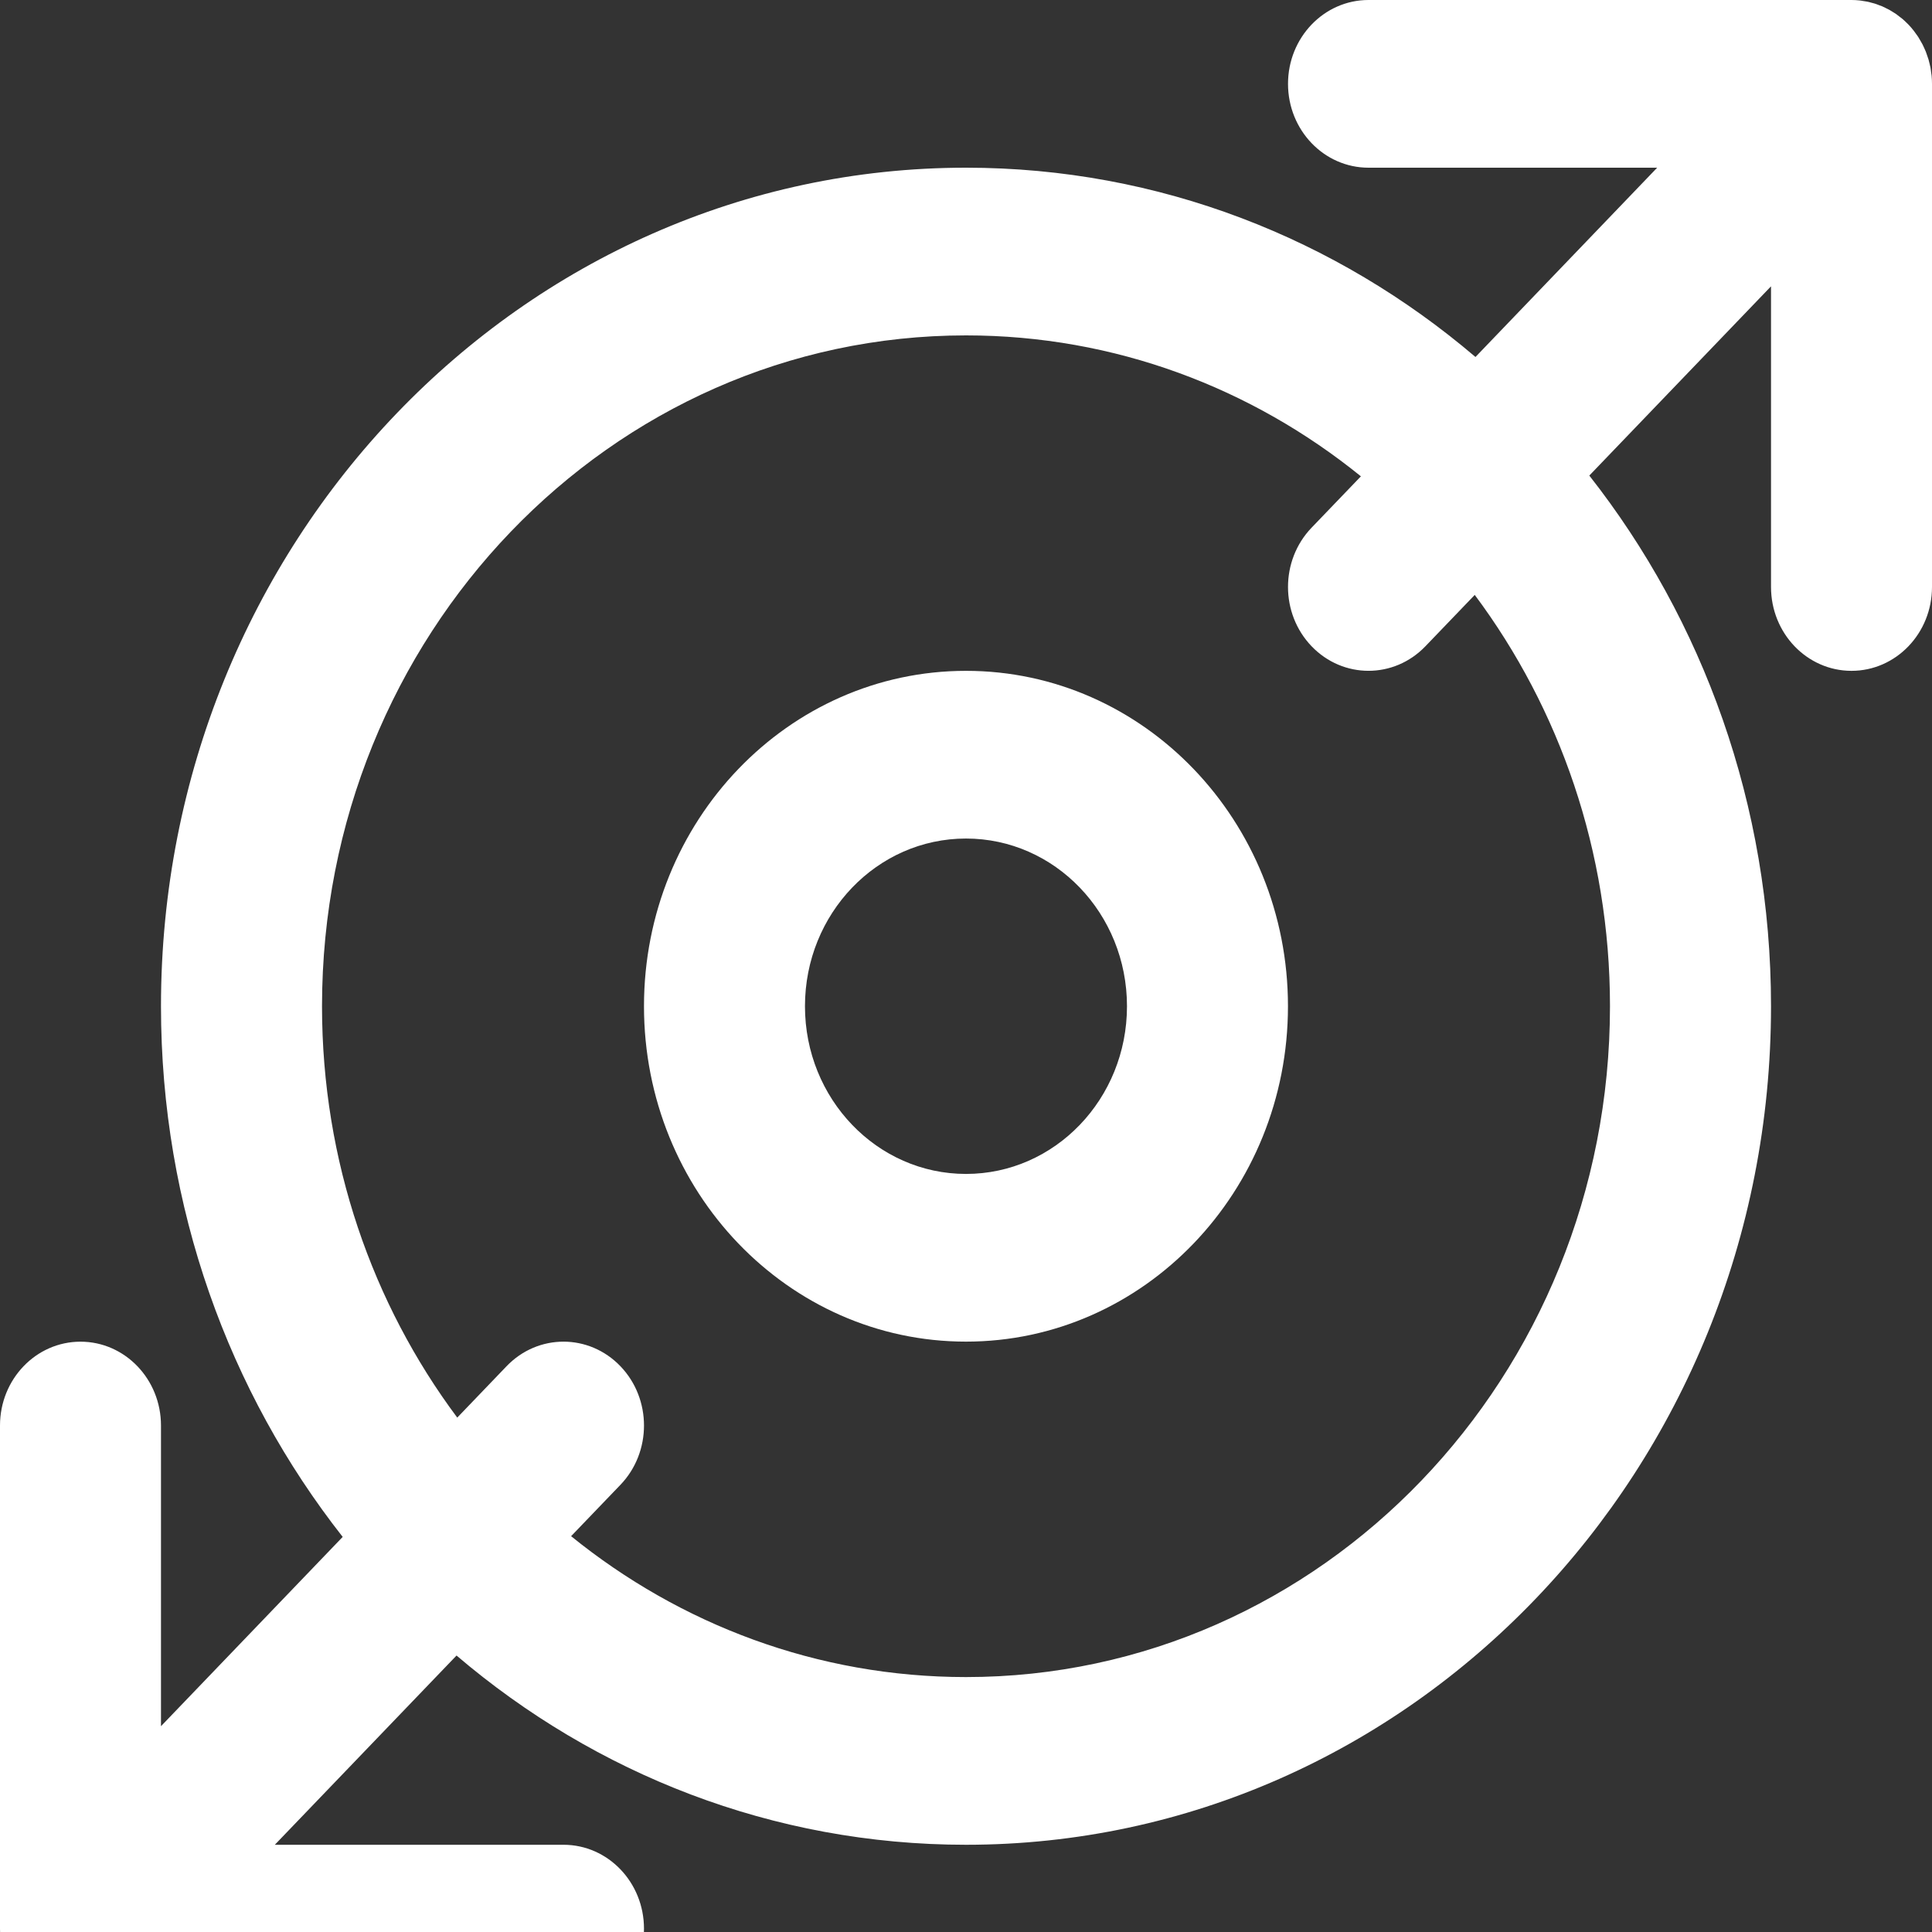
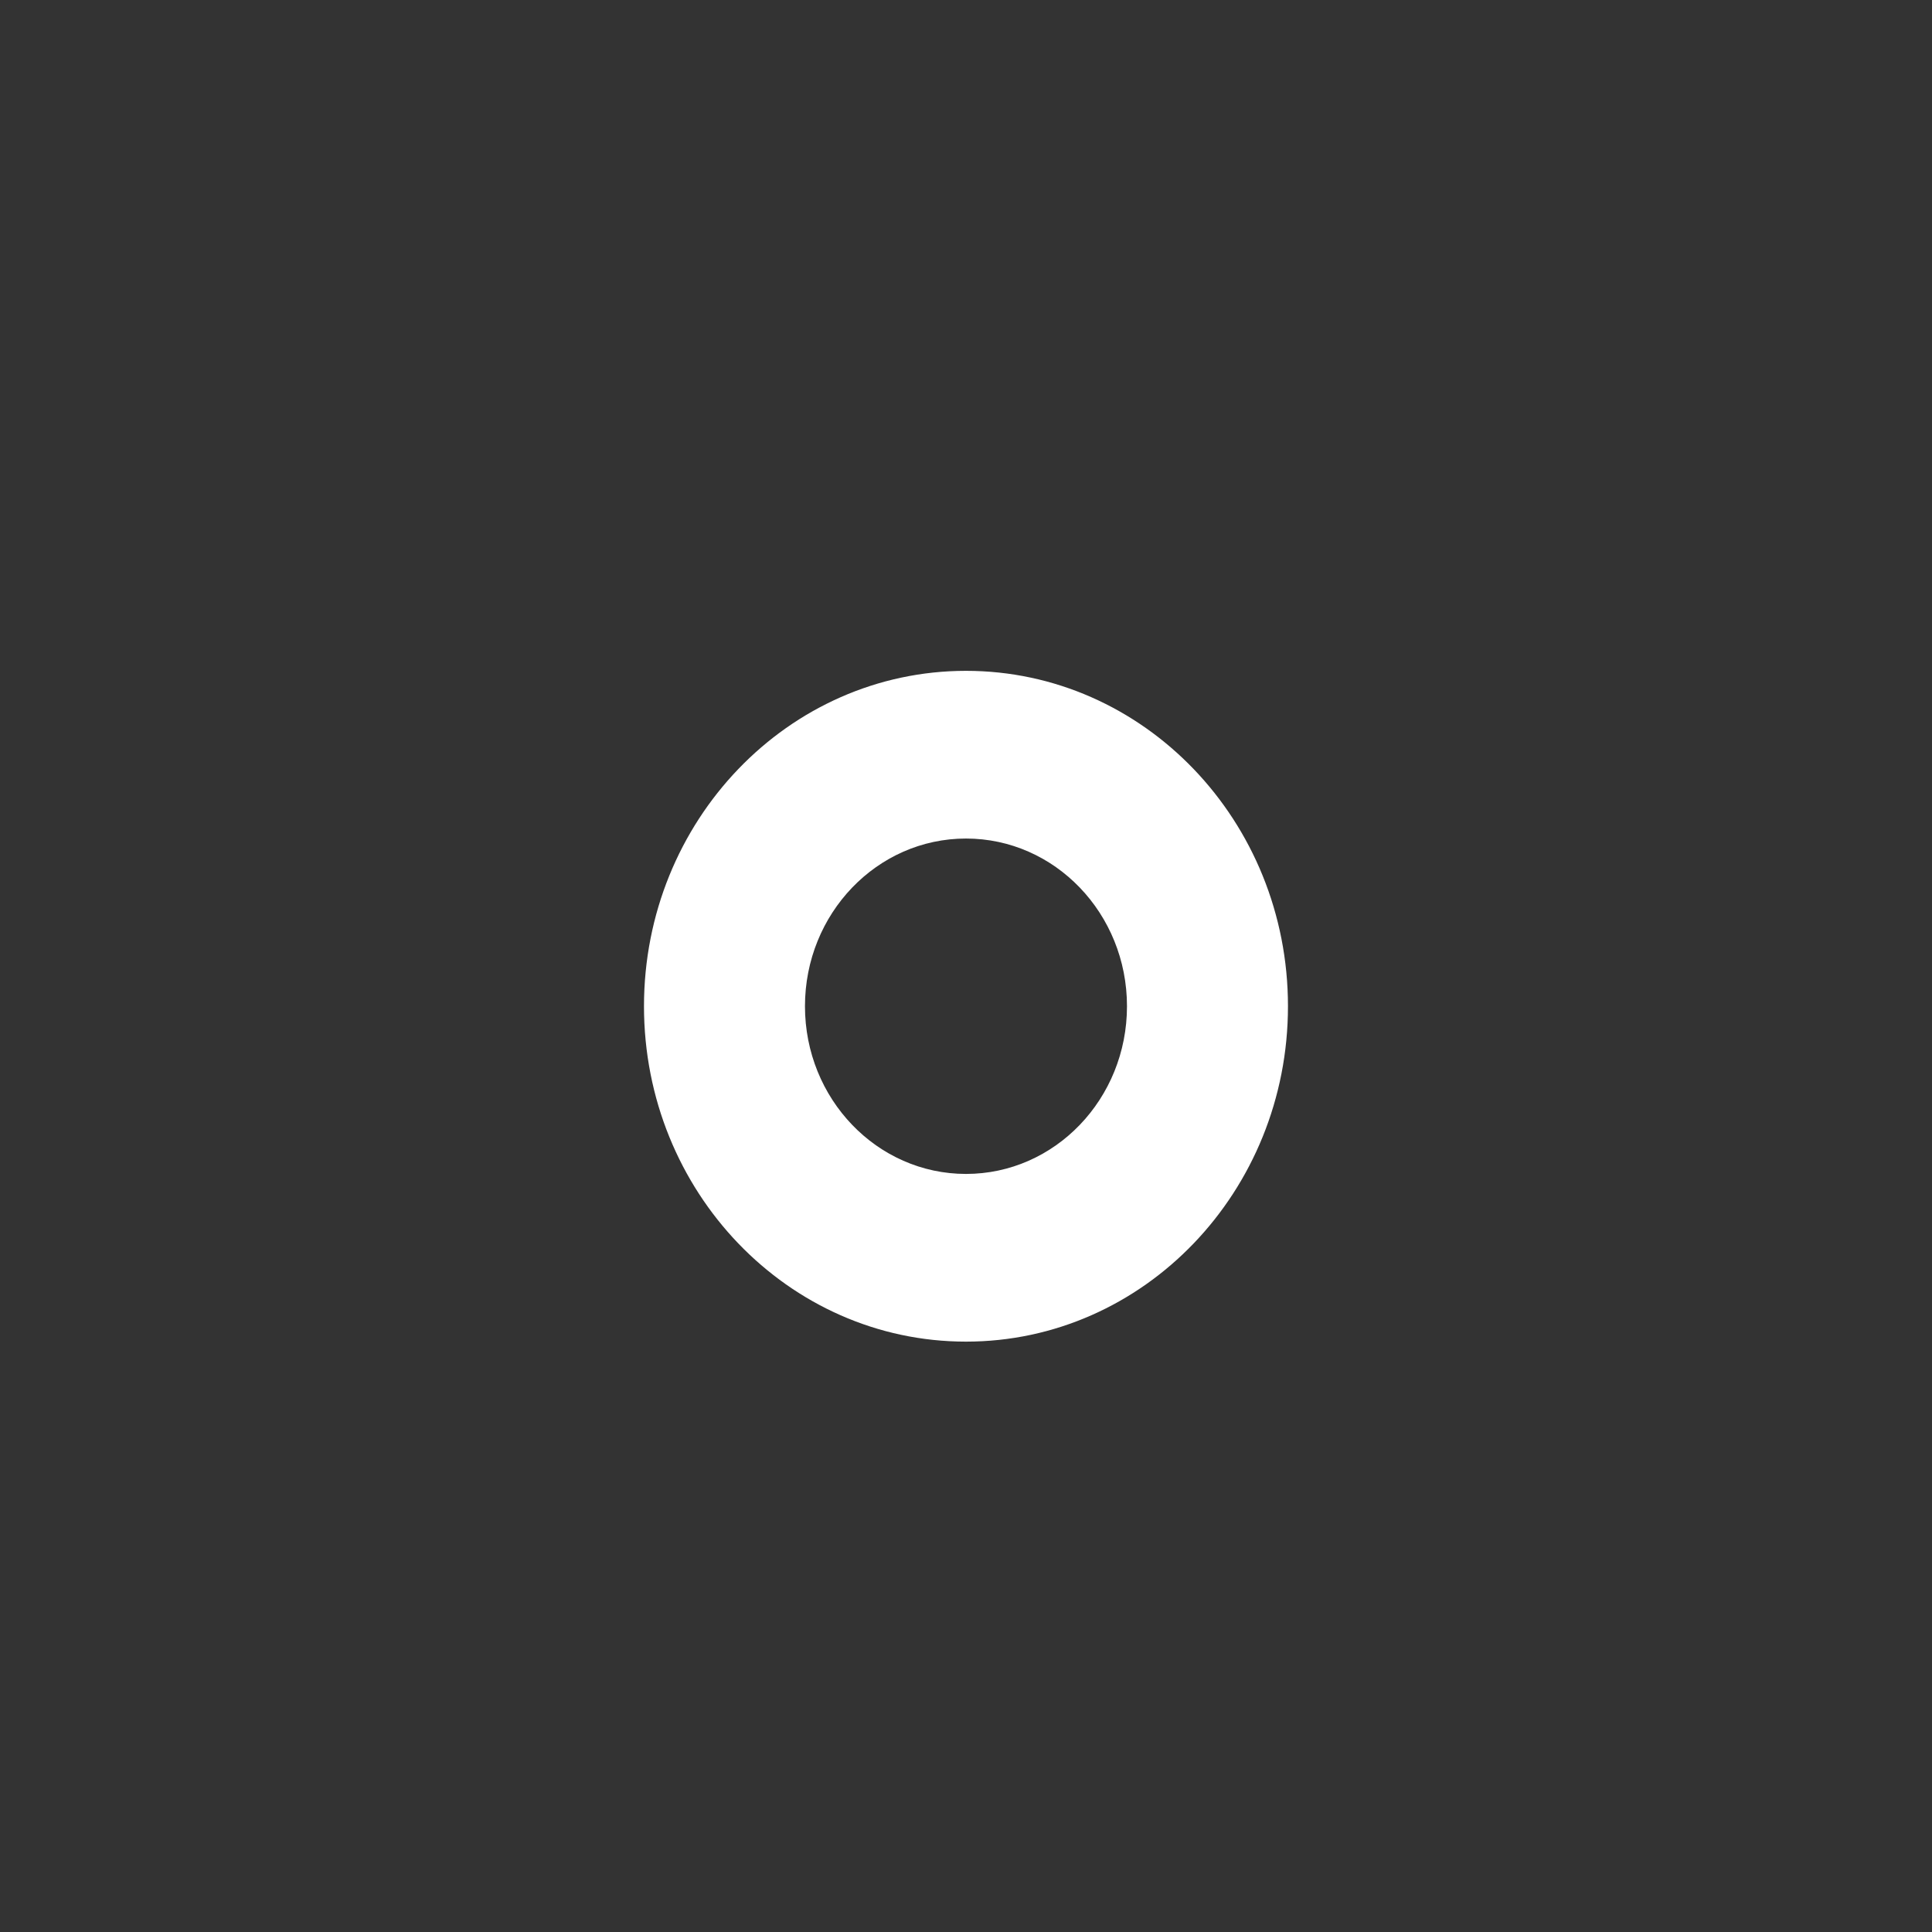
<svg xmlns="http://www.w3.org/2000/svg" width="40" height="40" viewBox="0 0 40 40" fill="none">
  <rect x="0" y="0" width="40" height="40" fill="#333333" stroke="none" />
-   <path d="M39.992 1.565C39.989 1.539 39.985 1.514 39.981 1.489C39.977 1.458 39.974 1.427 39.968 1.397C39.962 1.368 39.955 1.34 39.948 1.311C39.941 1.285 39.936 1.258 39.928 1.232C39.92 1.204 39.91 1.177 39.9 1.15C39.891 1.124 39.883 1.097 39.873 1.072C39.863 1.046 39.851 1.022 39.84 0.997C39.828 0.97 39.816 0.944 39.803 0.918C39.791 0.894 39.777 0.871 39.763 0.848C39.749 0.823 39.735 0.797 39.719 0.772C39.703 0.746 39.684 0.722 39.667 0.698C39.652 0.677 39.638 0.656 39.622 0.636C39.588 0.592 39.551 0.55 39.513 0.509C39.512 0.509 39.512 0.509 39.512 0.508C39.512 0.508 39.511 0.508 39.511 0.508C39.472 0.468 39.432 0.43 39.39 0.393C39.37 0.377 39.35 0.363 39.33 0.347C39.307 0.329 39.283 0.31 39.259 0.292C39.235 0.276 39.21 0.262 39.186 0.246C39.164 0.233 39.142 0.218 39.119 0.205C39.094 0.191 39.069 0.18 39.043 0.167C39.019 0.155 38.996 0.143 38.971 0.132C38.947 0.122 38.921 0.113 38.896 0.104C38.87 0.094 38.844 0.083 38.817 0.075C38.792 0.067 38.767 0.061 38.742 0.055C38.714 0.047 38.687 0.039 38.659 0.034C38.63 0.028 38.6 0.024 38.571 0.02C38.547 0.016 38.523 0.011 38.498 0.009C38.443 0.003 38.388 0 38.333 0H28.333C27.413 0 26.667 0.777 26.667 1.736C26.667 2.695 27.413 3.472 28.333 3.472H34.31L30.548 7.391C27.675 4.942 24.002 3.472 20 3.472C10.794 3.472 3.333 11.244 3.333 20.833C3.333 25.003 4.744 28.828 7.095 31.82L3.333 35.739V29.514C3.333 28.555 2.587 27.778 1.667 27.778C0.746 27.778 0 28.555 0 29.514V39.931C0 39.988 0.003 40.045 0.008 40.102C0.011 40.128 0.015 40.153 0.019 40.178C0.023 40.209 0.026 40.239 0.032 40.27C0.038 40.299 0.046 40.327 0.052 40.356C0.059 40.382 0.064 40.408 0.072 40.435C0.08 40.463 0.09 40.49 0.1 40.517C0.109 40.543 0.117 40.569 0.127 40.595C0.137 40.62 0.149 40.645 0.16 40.67C0.172 40.696 0.184 40.723 0.197 40.749C0.209 40.773 0.223 40.795 0.237 40.819C0.251 40.844 0.265 40.87 0.281 40.895C0.297 40.92 0.316 40.944 0.333 40.969C0.348 40.99 0.362 41.011 0.378 41.031C0.412 41.075 0.449 41.117 0.487 41.157C0.488 41.158 0.488 41.158 0.488 41.158C0.489 41.158 0.489 41.159 0.489 41.159C0.528 41.199 0.568 41.237 0.61 41.273C0.63 41.29 0.65 41.304 0.67 41.319C0.693 41.338 0.717 41.357 0.741 41.374C0.765 41.391 0.79 41.405 0.814 41.42C0.836 41.434 0.858 41.449 0.881 41.462C0.906 41.475 0.932 41.487 0.957 41.5C0.981 41.511 1.004 41.524 1.029 41.534C1.054 41.545 1.079 41.553 1.104 41.563C1.13 41.573 1.156 41.583 1.183 41.592C1.208 41.6 1.233 41.605 1.259 41.612C1.286 41.619 1.313 41.627 1.341 41.633C1.37 41.639 1.4 41.643 1.429 41.647C1.454 41.651 1.478 41.656 1.502 41.658C1.557 41.664 1.612 41.667 1.667 41.667H11.667C12.587 41.667 13.333 40.889 13.333 39.931C13.333 38.972 12.587 38.194 11.667 38.194H5.69L9.452 34.276C12.325 36.725 15.998 38.194 20 38.194C29.206 38.194 36.667 30.422 36.667 20.833C36.667 16.664 35.256 12.839 32.905 9.846L36.667 5.928V12.153C36.667 13.112 37.413 13.889 38.333 13.889C39.254 13.889 40 13.112 40 12.153V1.736C40 1.679 39.997 1.622 39.992 1.565ZM33.333 20.833C33.333 28.505 27.364 34.722 20 34.722C16.919 34.722 14.082 33.633 11.824 31.805L12.845 30.742C13.496 30.064 13.496 28.964 12.845 28.286C12.194 27.608 11.139 27.608 10.488 28.286L9.467 29.35C7.712 26.998 6.667 24.043 6.667 20.833C6.667 13.162 12.636 6.944 20 6.944C23.081 6.944 25.918 8.033 28.176 9.862L27.155 10.925C26.504 11.603 26.504 12.702 27.155 13.38C27.806 14.058 28.861 14.058 29.512 13.38L30.533 12.317C32.288 14.669 33.333 17.624 33.333 20.833Z" fill="white" />
  <path d="M20 13.889C16.317 13.889 13.333 16.998 13.333 20.833C13.333 24.669 16.317 27.777 20 27.777C23.682 27.777 26.666 24.669 26.666 20.833C26.666 16.998 23.682 13.889 20 13.889ZM20 24.305C18.159 24.305 16.666 22.751 16.666 20.833C16.666 18.915 18.158 17.361 20 17.361C21.841 17.361 23.333 18.915 23.333 20.833C23.333 22.751 21.841 24.305 20 24.305Z" fill="white" />
</svg>